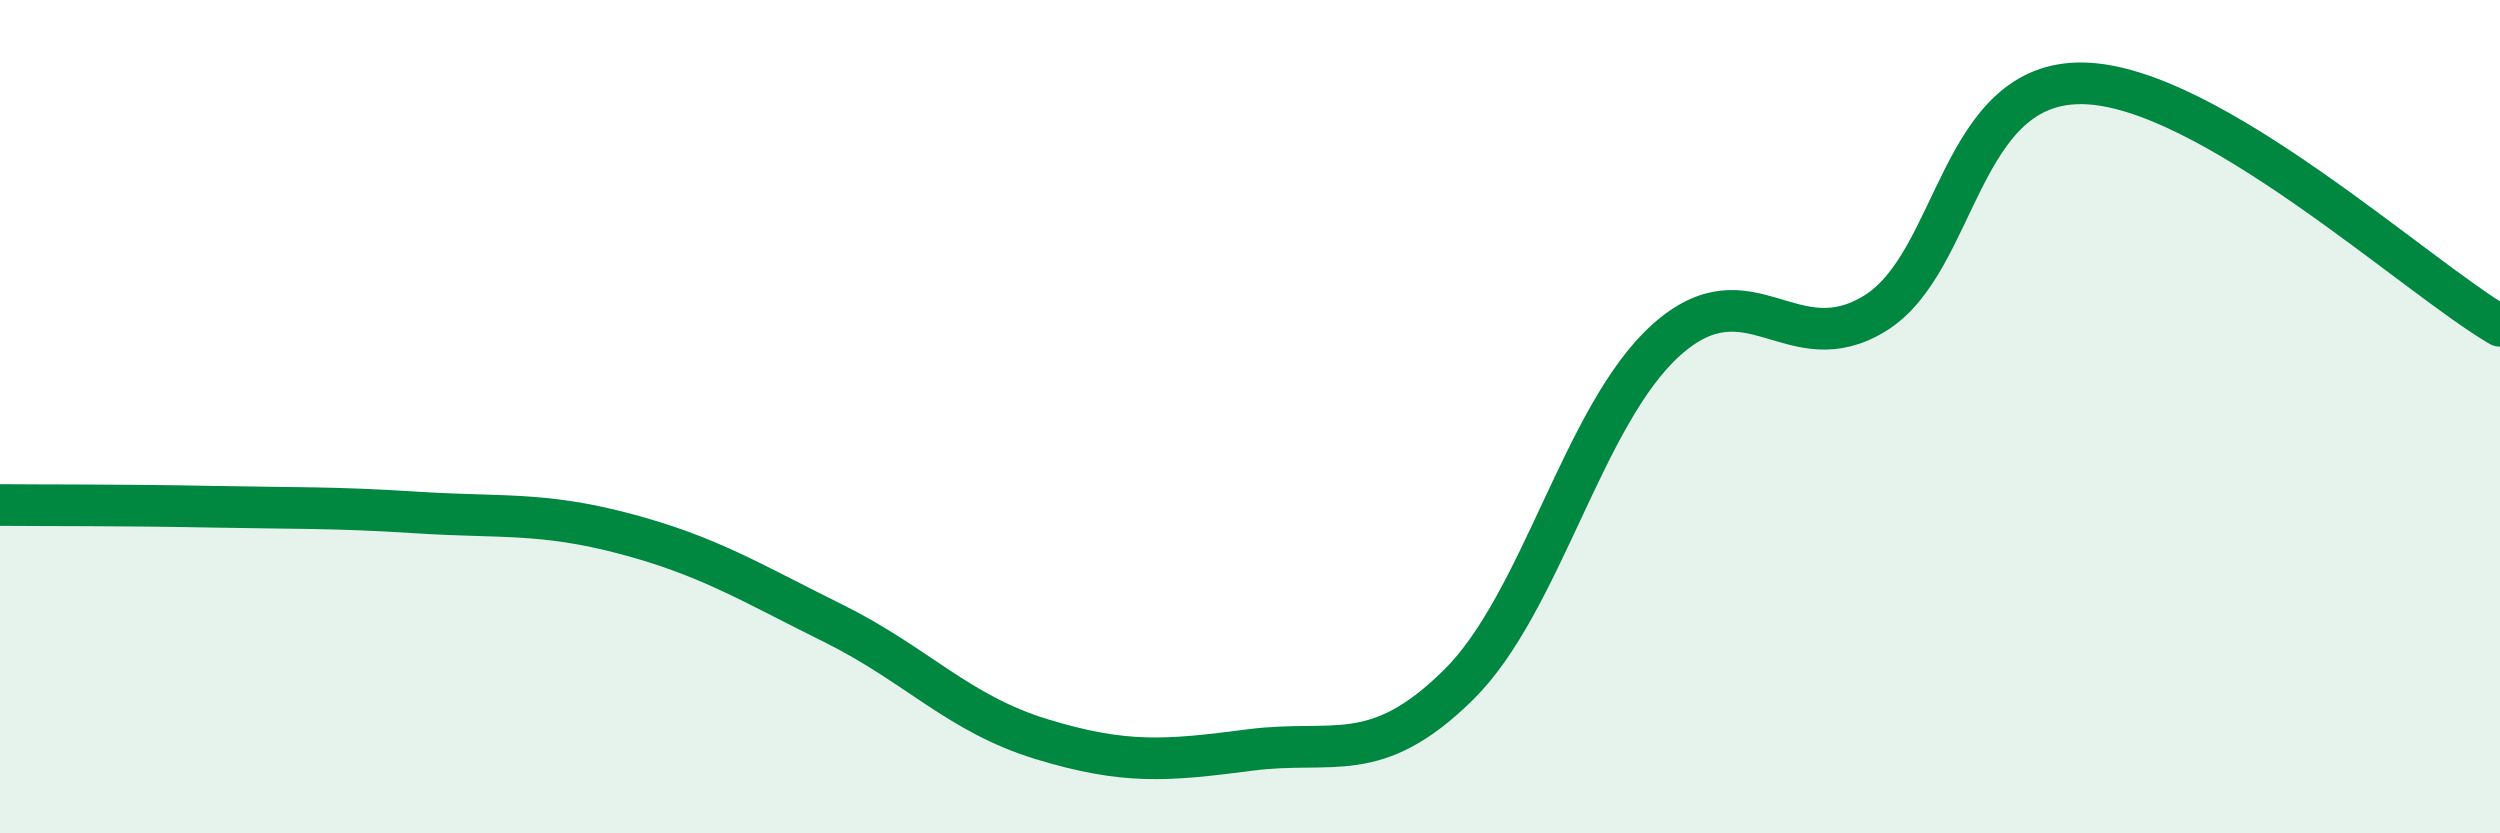
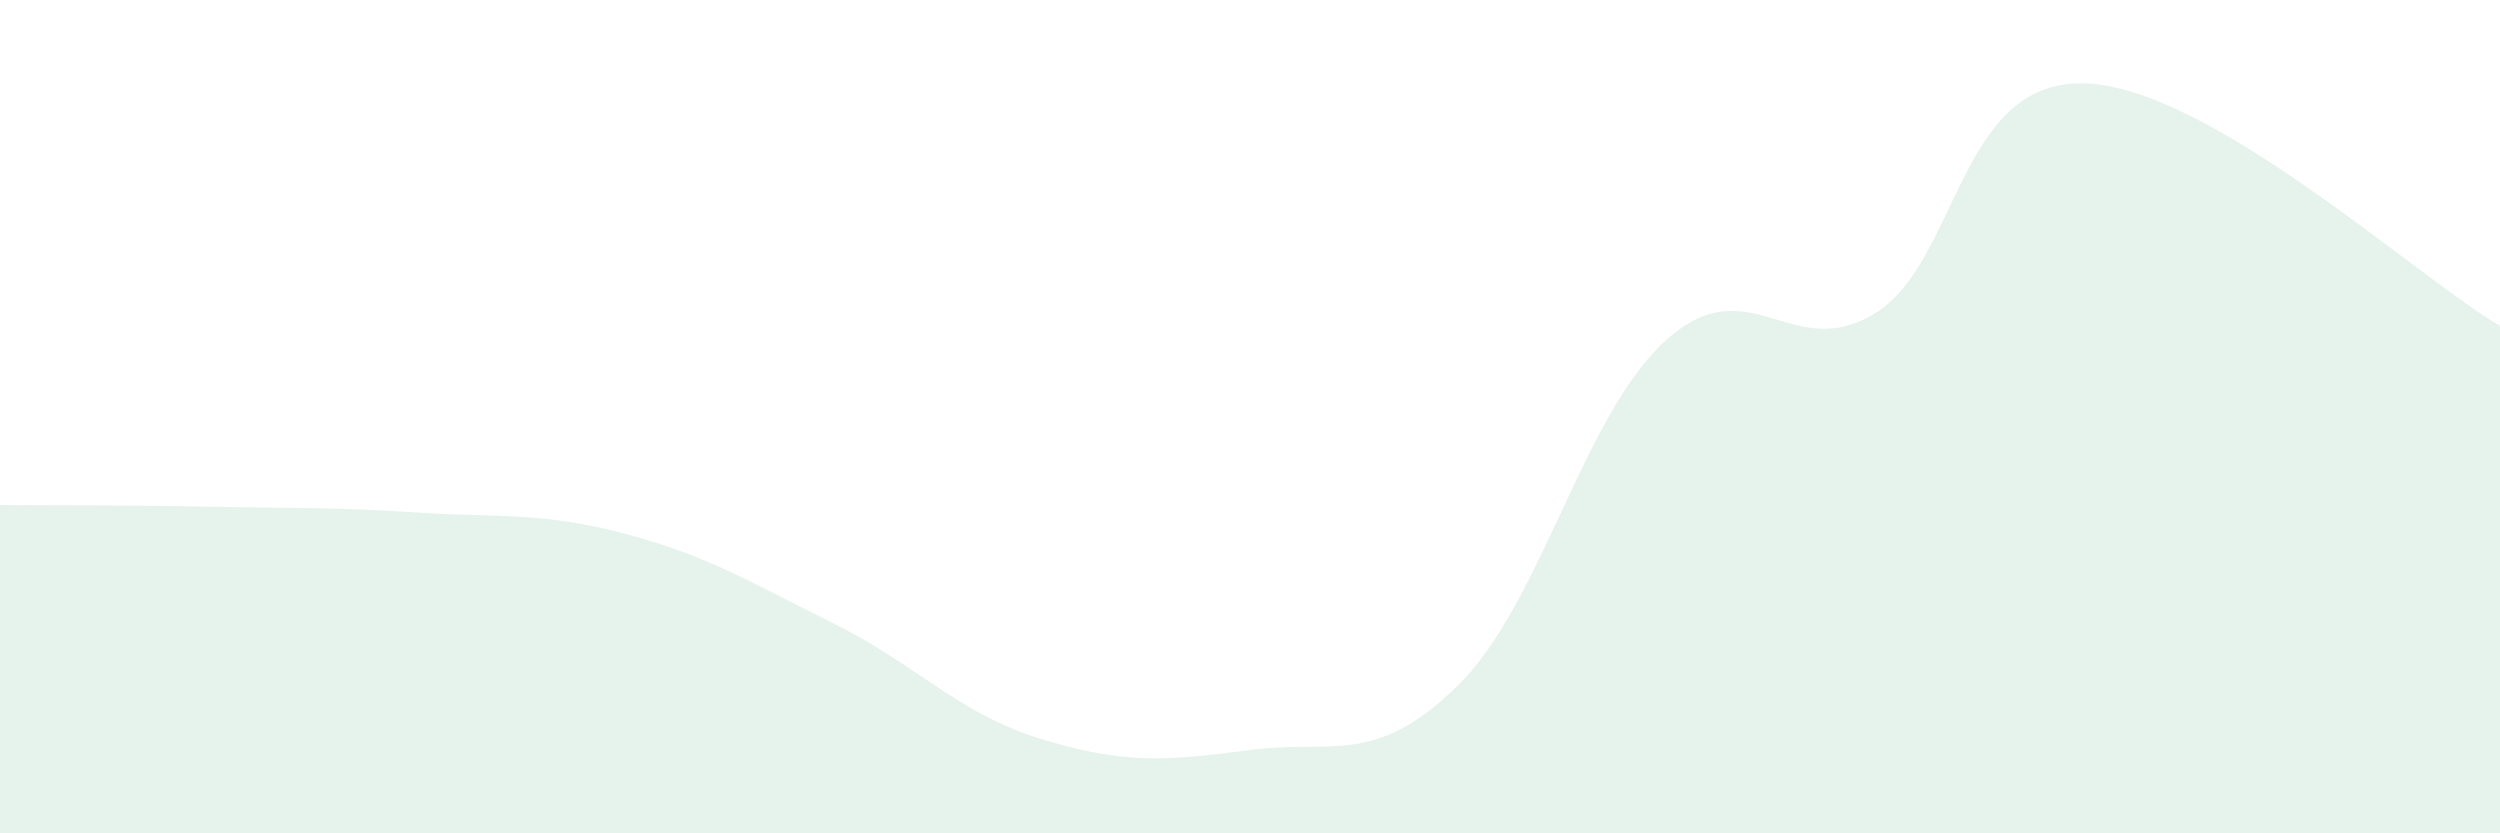
<svg xmlns="http://www.w3.org/2000/svg" width="60" height="20" viewBox="0 0 60 20">
  <path d="M 0,12.12 C 1,12.13 3,12.12 5,12.16 C 7,12.2 8,12.17 10,12.3 C 12,12.43 13,12.28 15,12.81 C 17,13.34 18,13.97 20,14.96 C 22,15.95 23,17.13 25,17.74 C 27,18.35 28,18.26 30,18 C 32,17.74 33,18.41 35,16.44 C 37,14.47 38,9.93 40,8.15 C 42,6.37 43,8.75 45,7.52 C 47,6.29 47,1.94 50,2 C 53,2.06 58,6.66 60,7.82L60 20L0 20Z" fill="#008740" opacity="0.1" stroke-linecap="round" stroke-linejoin="round" />
-   <path d="M 0,12.12 C 1,12.13 3,12.12 5,12.16 C 7,12.2 8,12.17 10,12.3 C 12,12.43 13,12.28 15,12.81 C 17,13.34 18,13.97 20,14.96 C 22,15.95 23,17.13 25,17.74 C 27,18.35 28,18.26 30,18 C 32,17.74 33,18.41 35,16.44 C 37,14.47 38,9.93 40,8.15 C 42,6.37 43,8.75 45,7.52 C 47,6.29 47,1.94 50,2 C 53,2.06 58,6.66 60,7.82" stroke="#008740" stroke-width="1" fill="none" stroke-linecap="round" stroke-linejoin="round" />
</svg>